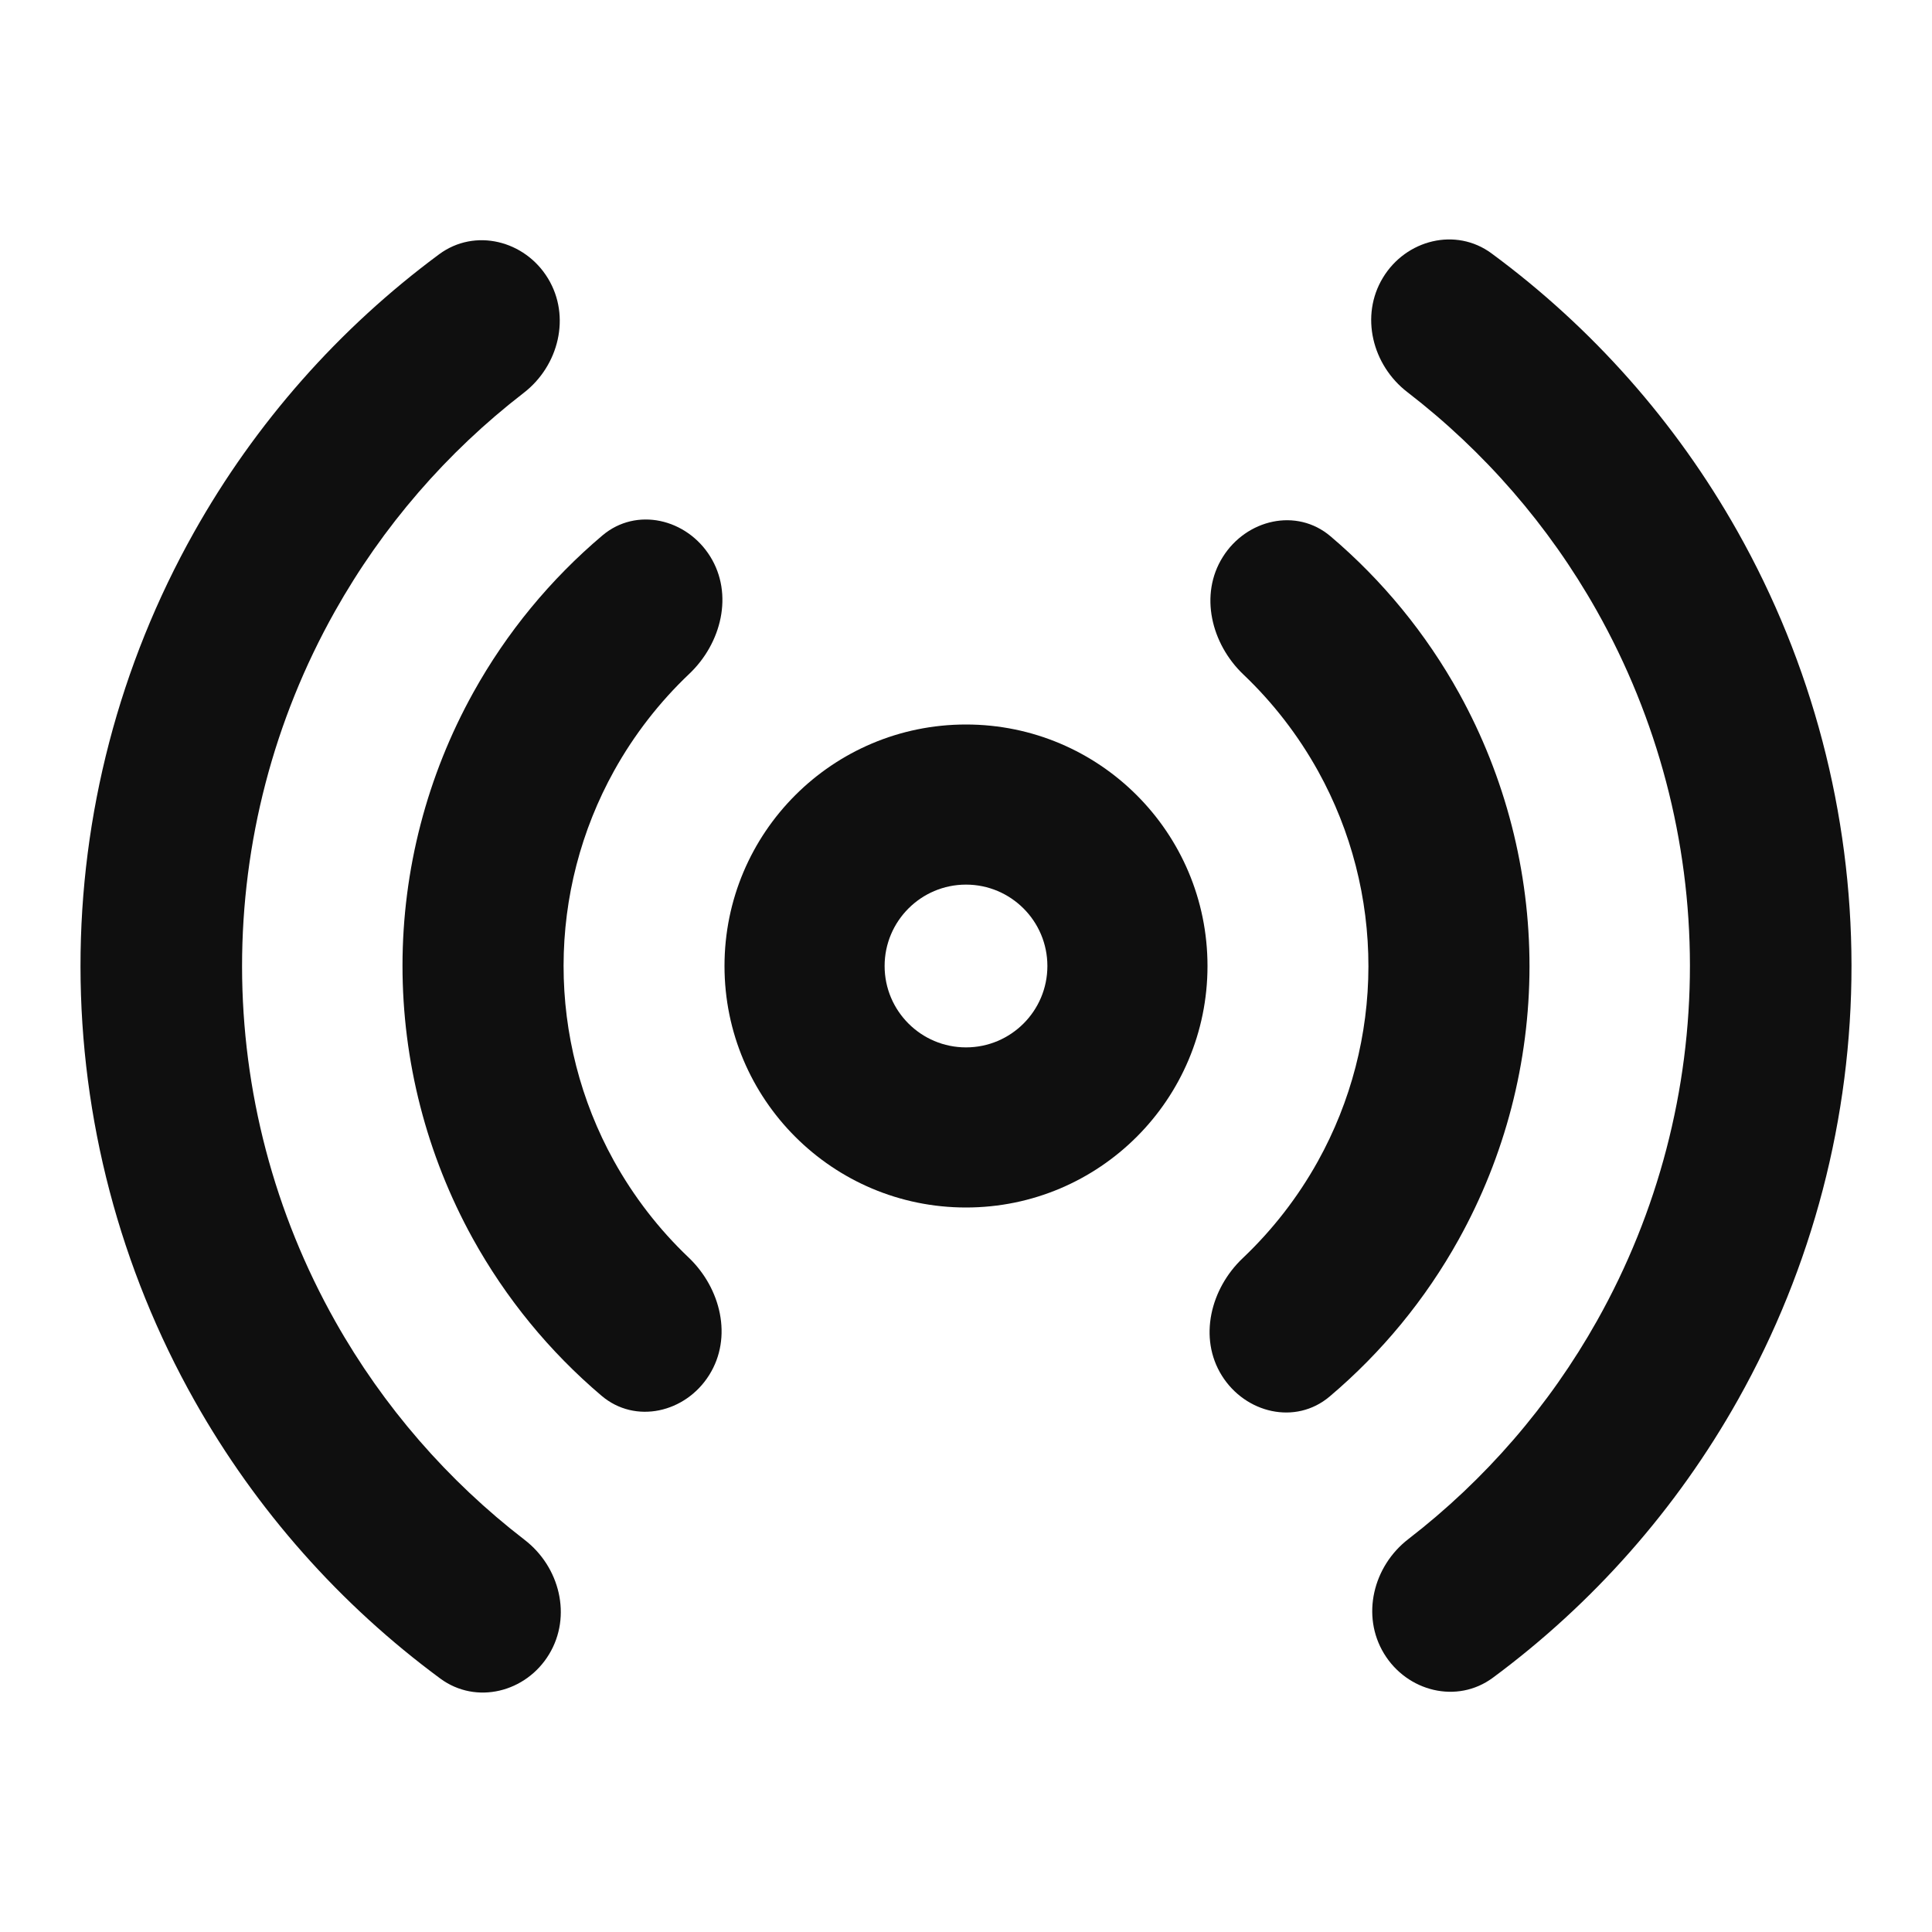
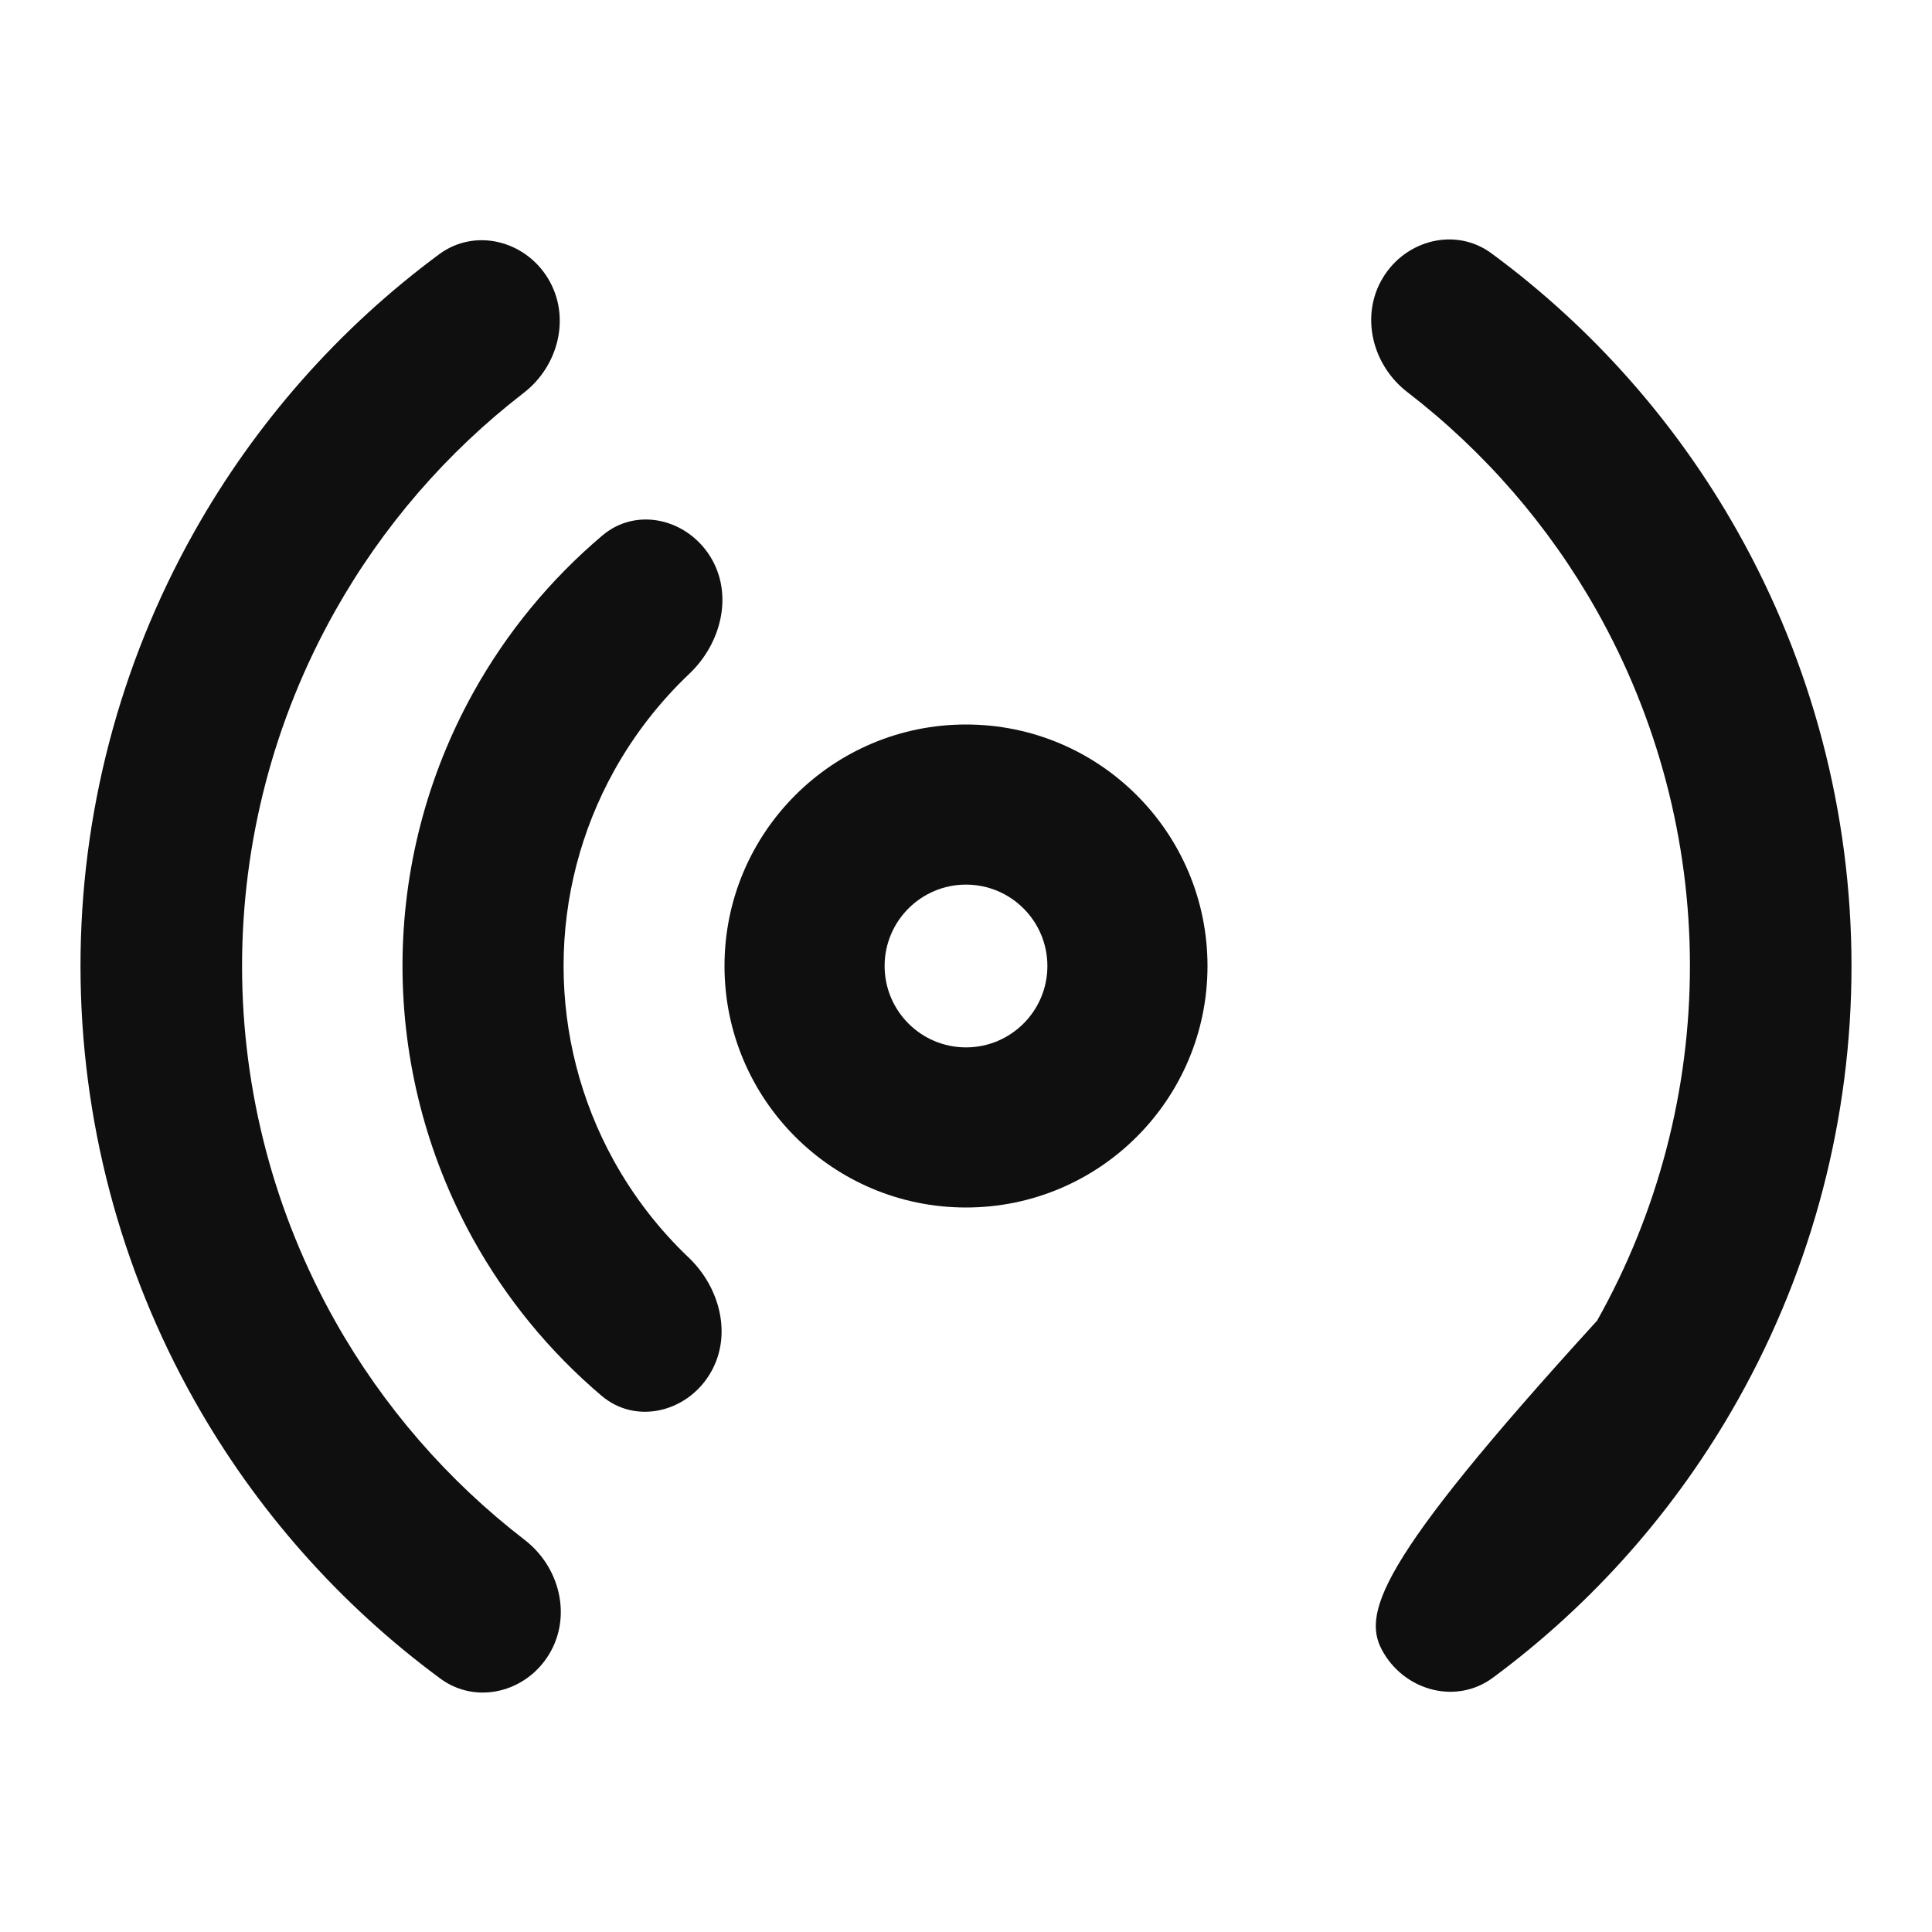
<svg xmlns="http://www.w3.org/2000/svg" width="800px" height="800px" viewBox="0 0 24 24" fill="none">
-   <path d="M17.193 20.542C17.48 21.014 18.1 21.17 18.544 20.842C19.789 19.921 20.828 18.745 21.59 17.388C22.516 15.74 23.002 13.881 23 11.991C22.998 10.101 22.51 8.243 21.581 6.596C20.817 5.241 19.776 4.067 18.529 3.148C18.085 2.82 17.465 2.977 17.179 3.45C16.893 3.922 17.046 4.536 17.484 4.872C18.438 5.607 19.238 6.527 19.833 7.582C20.592 8.928 20.992 10.447 20.993 11.993C20.994 13.538 20.597 15.058 19.84 16.405C19.247 17.461 18.449 18.383 17.495 19.119C17.058 19.456 16.906 20.07 17.193 20.542Z" fill="#0F0F0F" />
-   <path d="M15.178 17.088C15.471 17.557 16.094 17.705 16.516 17.349C17.162 16.803 17.707 16.142 18.12 15.398C18.696 14.361 18.999 13.194 19 12.008C19.001 10.822 18.701 9.655 18.128 8.616C17.716 7.871 17.173 7.209 16.528 6.662C16.107 6.304 15.483 6.451 15.19 6.919C14.896 7.386 15.046 7.998 15.446 8.379C15.814 8.729 16.128 9.135 16.376 9.583C16.786 10.325 17 11.159 16.999 12.006C16.998 12.853 16.782 13.686 16.371 14.426C16.122 14.874 15.807 15.279 15.438 15.629C15.037 16.009 14.886 16.62 15.178 17.088Z" fill="#0F0F0F" />
+   <path d="M17.193 20.542C17.48 21.014 18.1 21.17 18.544 20.842C19.789 19.921 20.828 18.745 21.59 17.388C22.516 15.74 23.002 13.881 23 11.991C22.998 10.101 22.51 8.243 21.581 6.596C20.817 5.241 19.776 4.067 18.529 3.148C18.085 2.82 17.465 2.977 17.179 3.45C16.893 3.922 17.046 4.536 17.484 4.872C18.438 5.607 19.238 6.527 19.833 7.582C20.592 8.928 20.992 10.447 20.993 11.993C20.994 13.538 20.597 15.058 19.84 16.405C17.058 19.456 16.906 20.07 17.193 20.542Z" fill="#0F0F0F" />
  <path d="M6.807 3.458C6.52 2.986 5.9 2.83 5.456 3.158C4.211 4.079 3.172 5.255 2.41 6.612C1.484 8.26 0.998 10.119 1 12.009C1.002 13.899 1.49 15.757 2.419 17.404C3.183 18.759 4.224 19.933 5.47 20.852C5.915 21.18 6.535 21.023 6.821 20.55C7.107 20.078 6.954 19.464 6.516 19.128C5.562 18.393 4.762 17.473 4.167 16.418C3.408 15.072 3.008 13.553 3.007 12.007C3.006 10.462 3.403 8.942 4.16 7.595C4.753 6.539 5.551 5.617 6.505 4.881C6.942 4.544 7.094 3.93 6.807 3.458Z" fill="#0F0F0F" />
  <path d="M8.822 6.912C8.529 6.443 7.906 6.295 7.484 6.651C6.838 7.197 6.293 7.858 5.88 8.602C5.304 9.639 5.001 10.806 5 11.992C4.999 13.178 5.299 14.345 5.872 15.384C6.284 16.129 6.827 16.791 7.472 17.338C7.893 17.696 8.517 17.549 8.81 17.081C9.104 16.613 8.954 16.002 8.554 15.621C8.186 15.271 7.872 14.865 7.624 14.417C7.214 13.675 7 12.841 7.001 11.994C7.002 11.147 7.218 10.314 7.629 9.574C7.878 9.126 8.193 8.721 8.562 8.371C8.963 7.991 9.114 7.38 8.822 6.912Z" fill="#0F0F0F" />
  <path d="M15 12C15 13.657 13.657 15 12 15C10.343 15 9 13.657 9 12C9 10.343 10.343 9 12 9C13.657 9 15 10.343 15 12ZM10.989 12C10.989 12.558 11.442 13.011 12 13.011C12.558 13.011 13.011 12.558 13.011 12C13.011 11.442 12.558 10.989 12 10.989C11.442 10.989 10.989 11.442 10.989 12Z" fill="#0F0F0F" />
</svg>